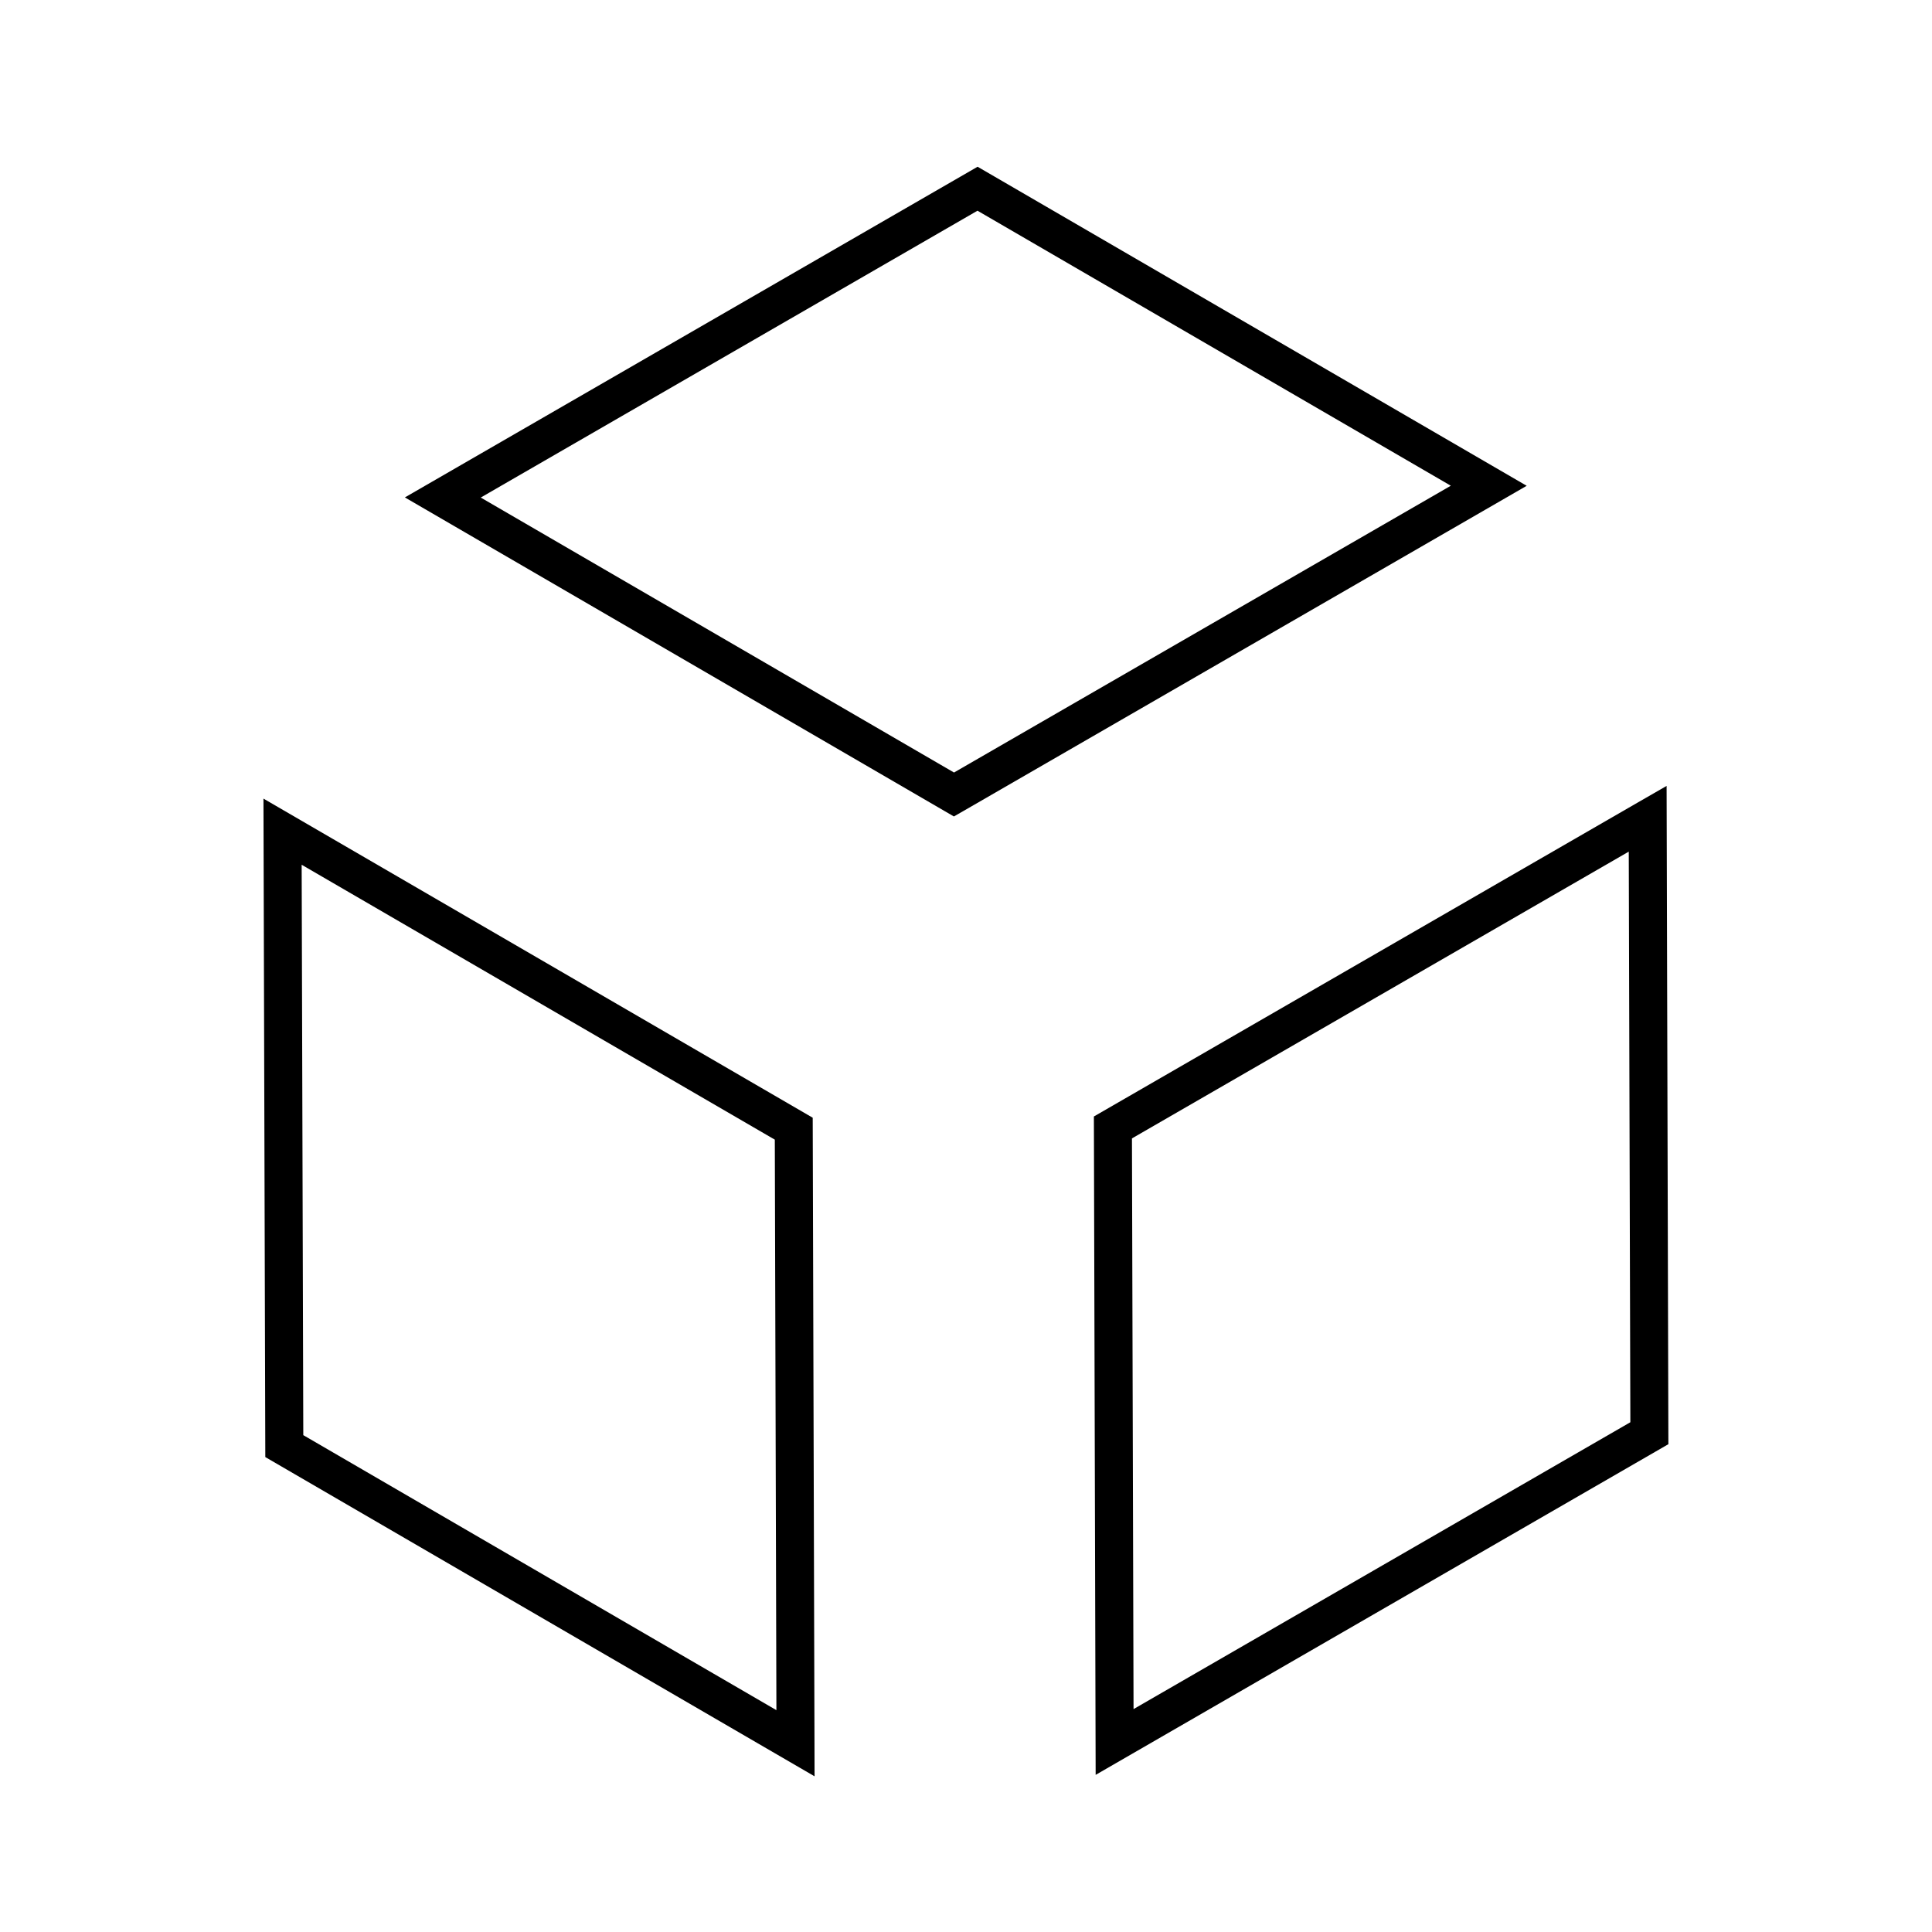
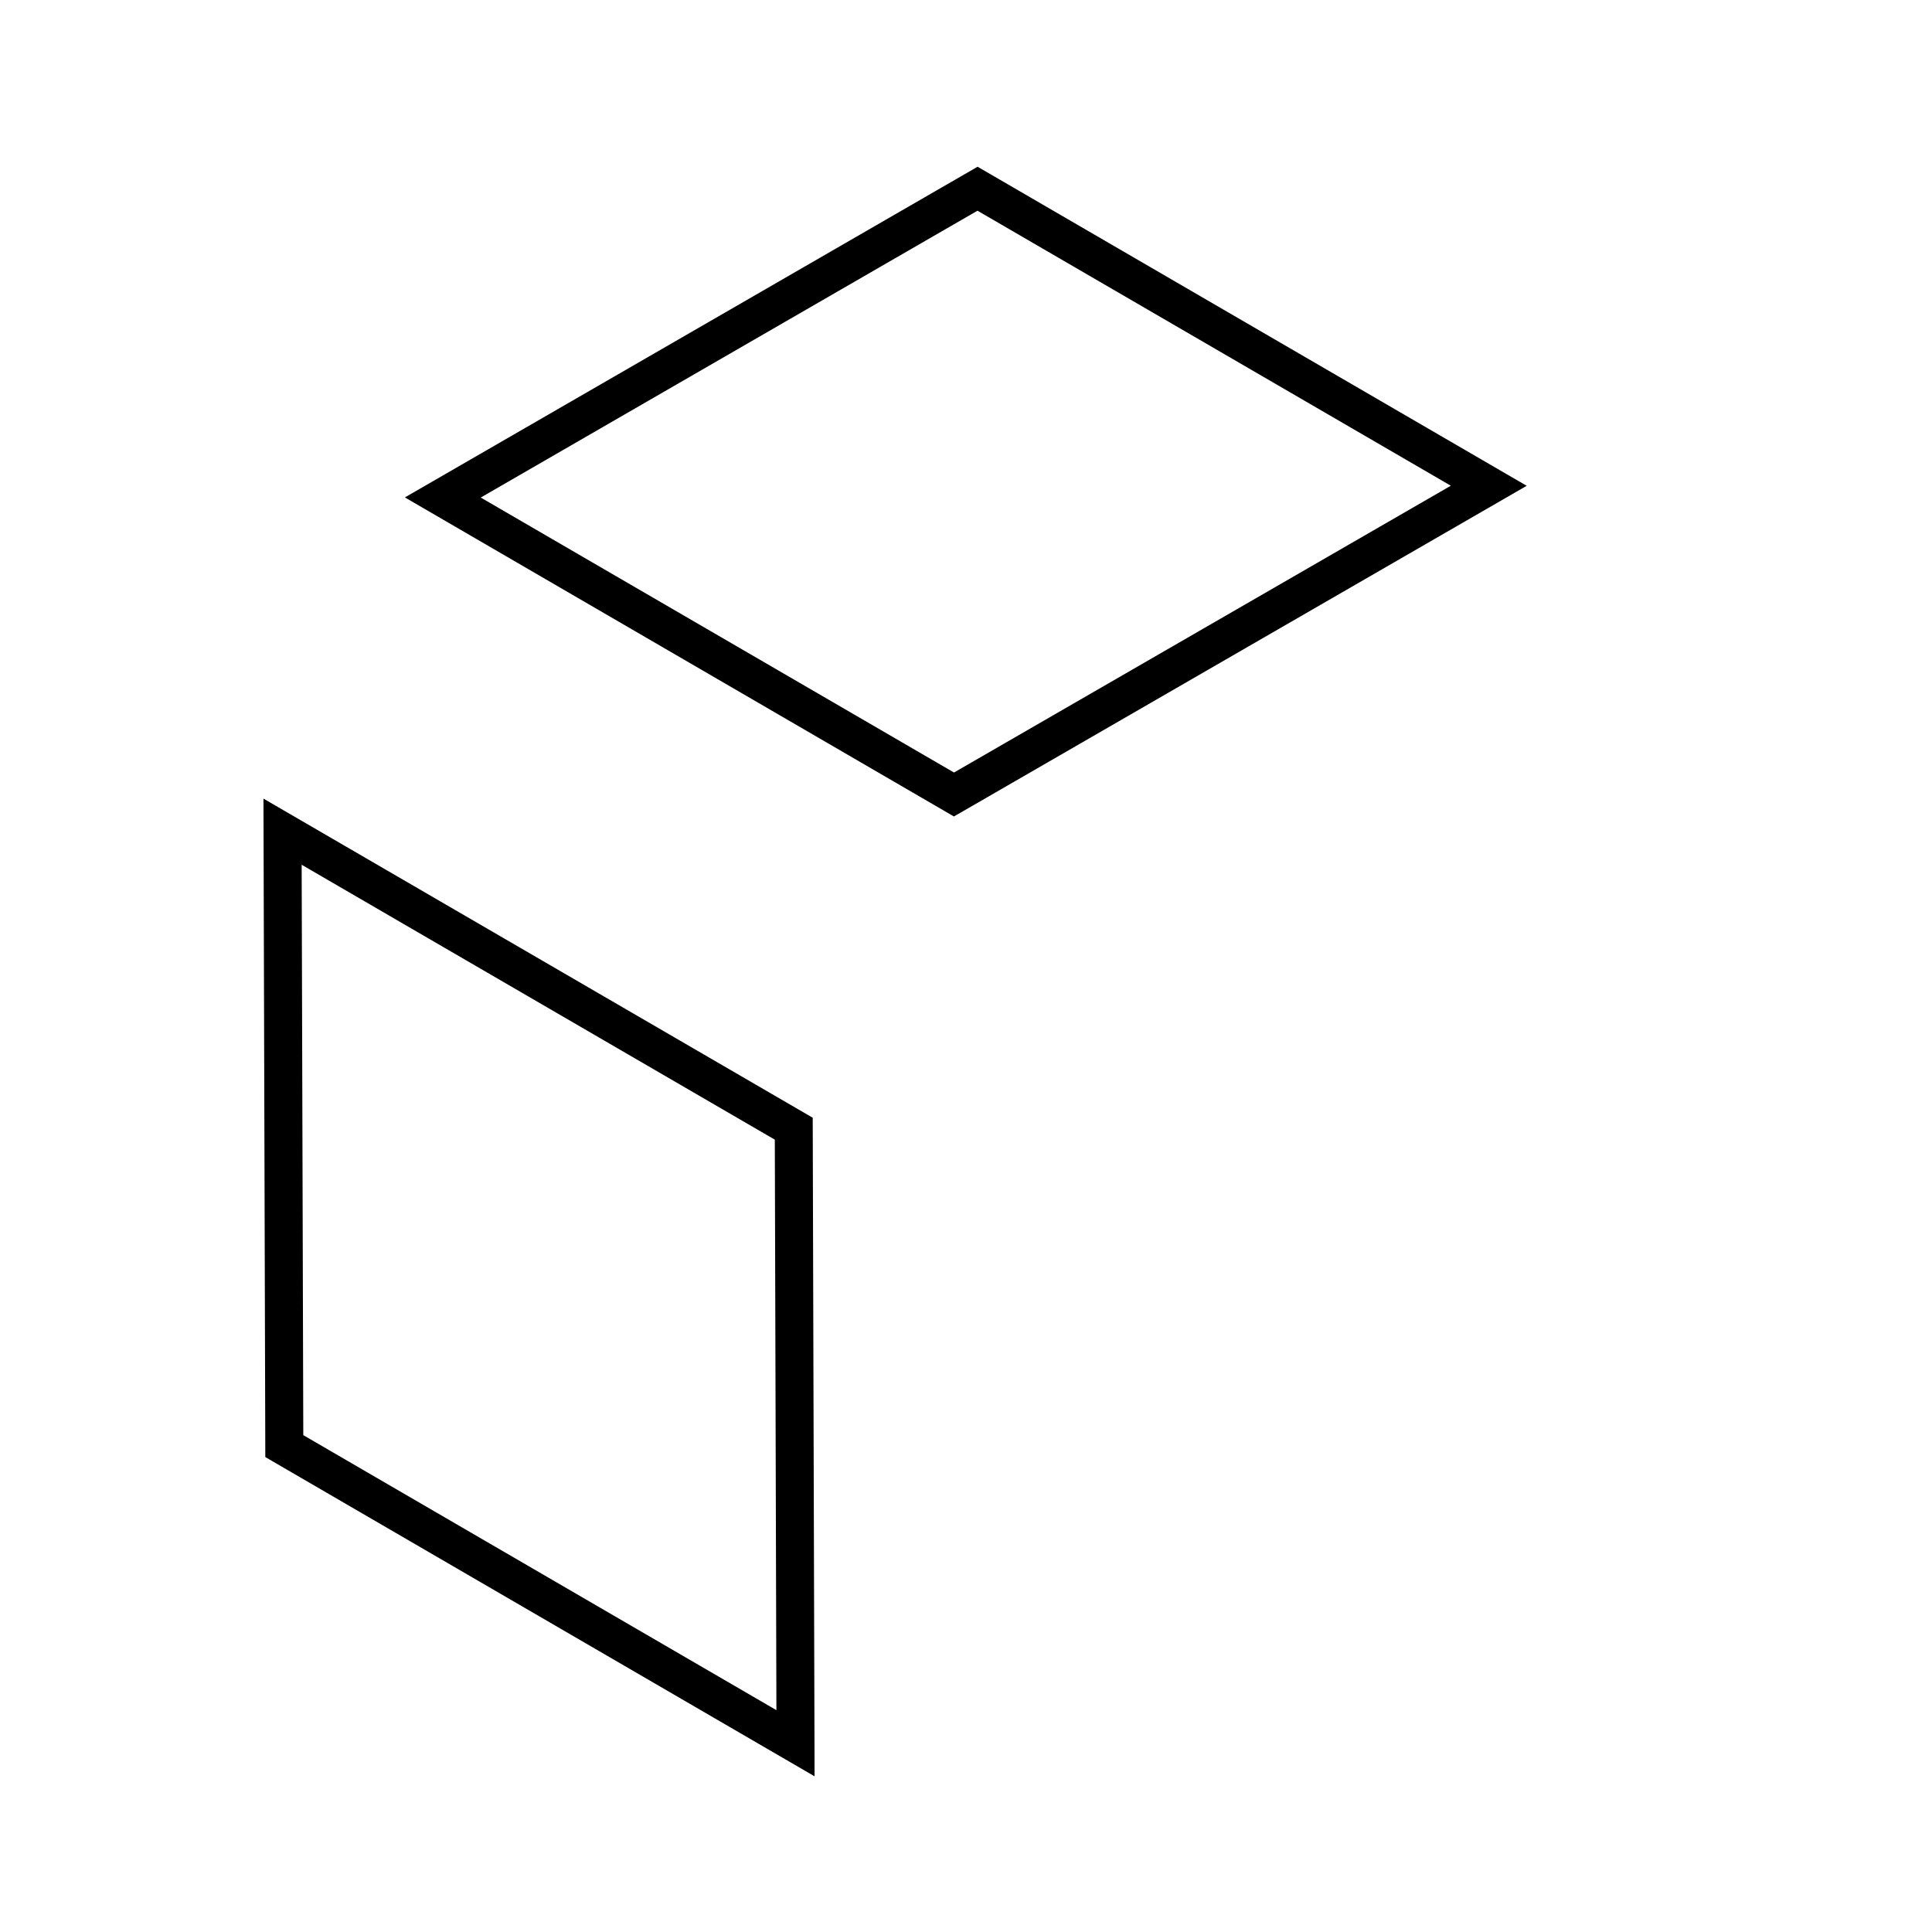
<svg xmlns="http://www.w3.org/2000/svg" fill="#000000" width="800px" height="800px" version="1.1" viewBox="144 144 512 512">
  <g>
    <path d="m214.31 530.14-0.492-174.5 145.56 84.57 0.469 165.75-5.019 0.02 2.519-4.363-2.519 4.363 5.019-0.02 0.02 8.781zm10.066-5.812 125.38 72.883-0.422-151.19-125.39-72.852z" />
-     <path d="m433.89 439.88 144.25-83.273 7.527-4.332 0.473 174.45-151.78 87.633zm10.09 5.809 0.422 151.24 131.66-76.02-0.422-151.22z" />
    <path d="m251.3 275.82 151.77-87.633 145.52 84.555-149.27 86.18-2.527 1.449zm20.102 0.035 125.42 72.871 131.66-76.004-125.44-72.883z" />
  </g>
</svg>